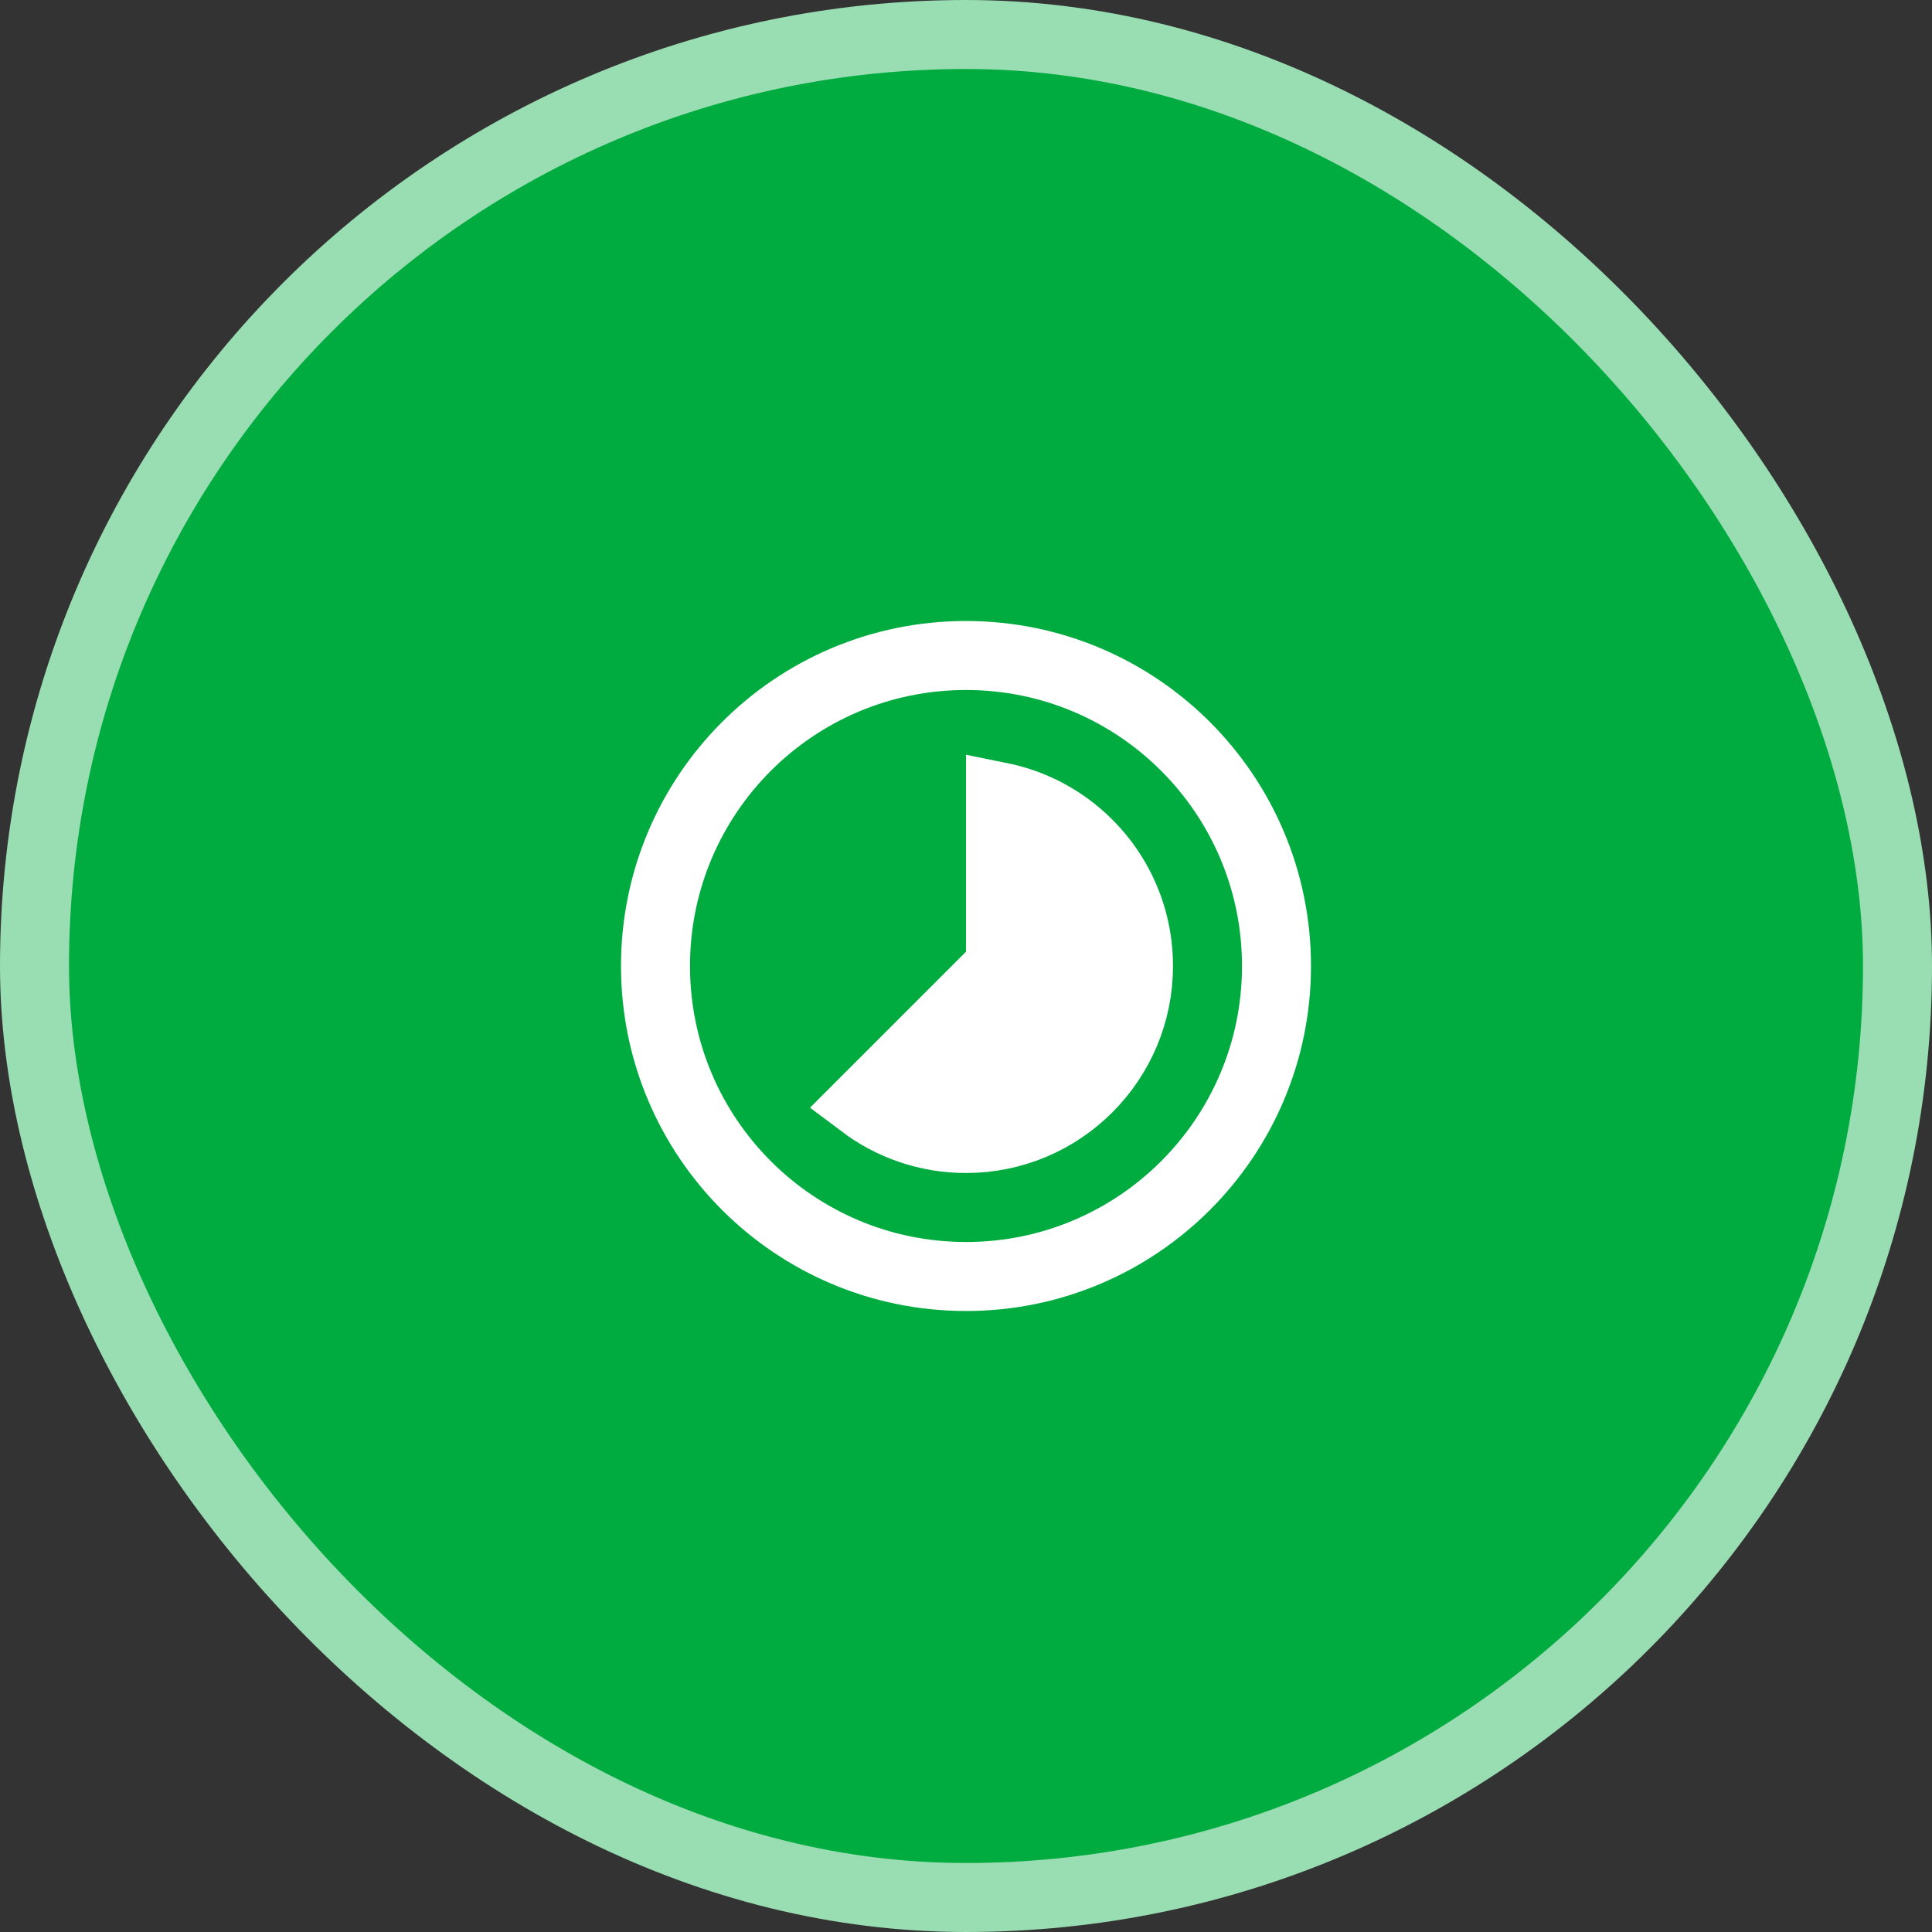
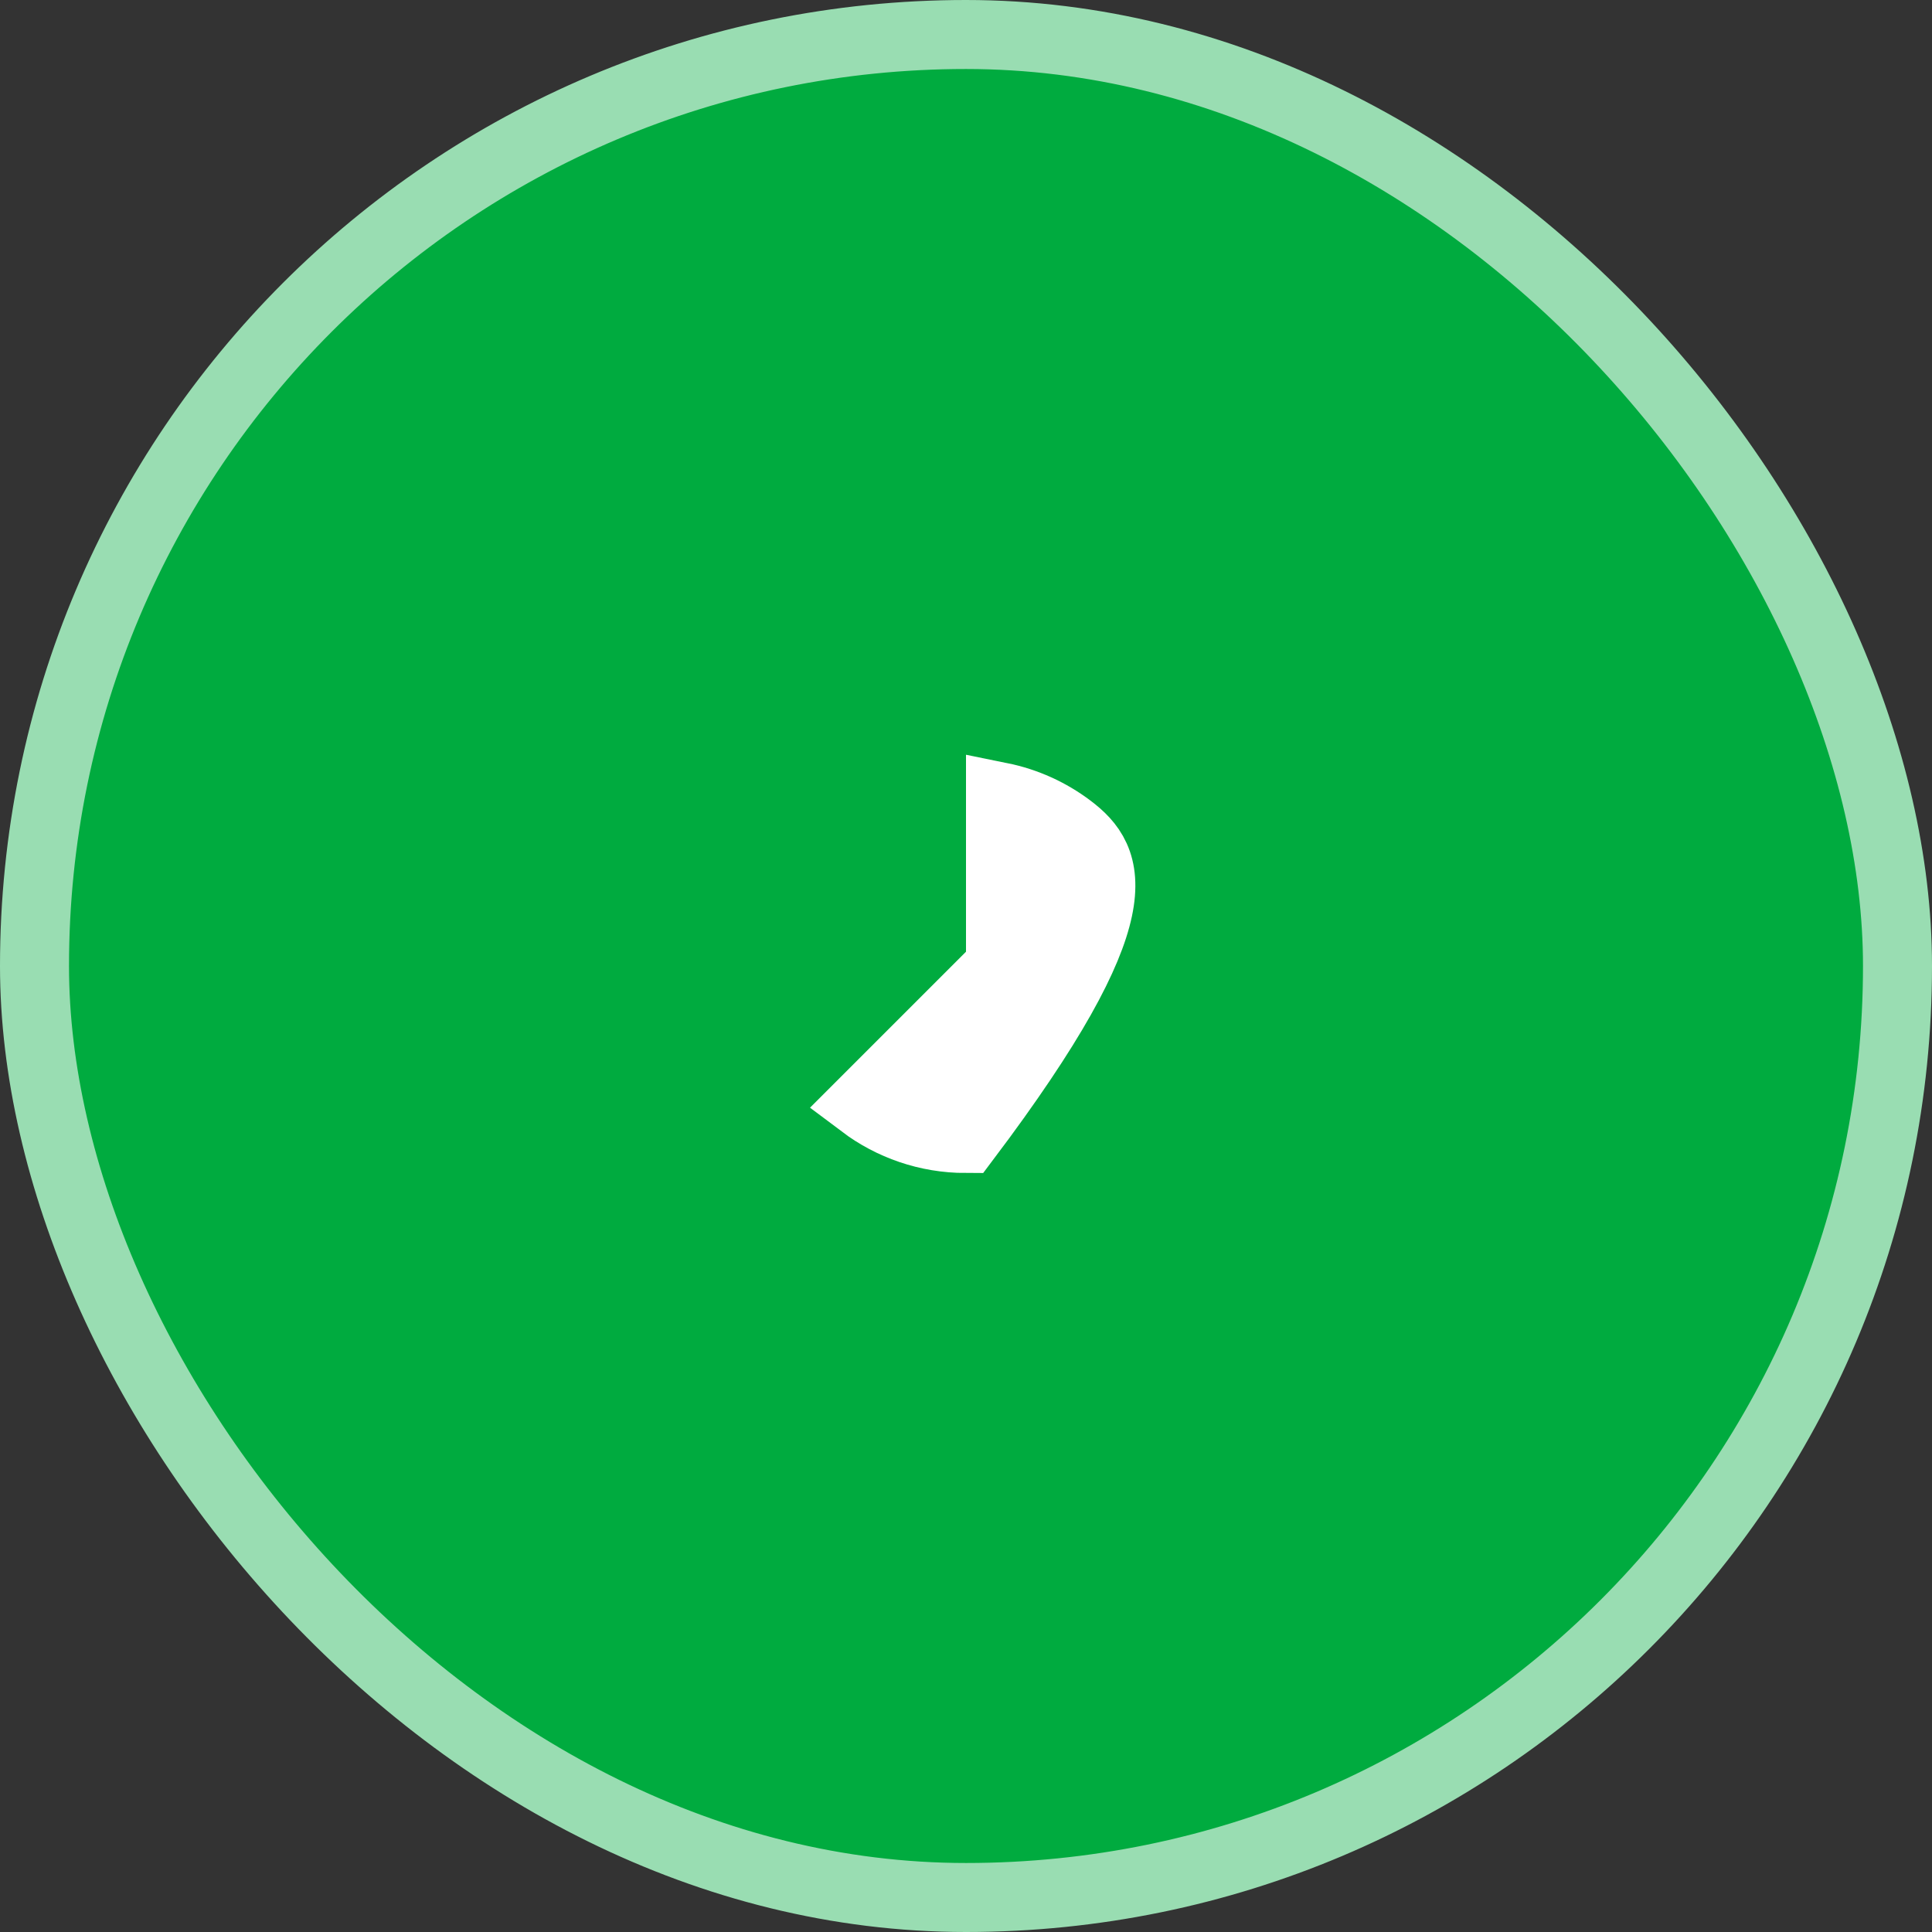
<svg xmlns="http://www.w3.org/2000/svg" width="56" height="56" viewBox="0 0 56 56" fill="none">
  <rect x="0" y="0" width="56" height="56" fill="#333333" stroke="none" />
  <rect x="1" y="1" width="54" height="54" rx="27" fill="#00AB3F" />
-   <path d="M37 28C37 32.971 32.971 37 28 37C23.029 37 19 32.971 19 28C19 23.029 23.029 19 28 19C32.971 19 37 23.029 37 28Z" stroke="white" stroke-width="2" />
-   <path d="M28 33C30.761 33 33 30.761 33 28C33 26.364 32.215 24.912 31 24C30.419 23.563 29.739 23.25 29 23.1V28L25 32C25.835 32.628 26.874 33 28 33Z" fill="white" stroke="white" stroke-width="2" />
+   <path d="M28 33C33 26.364 32.215 24.912 31 24C30.419 23.563 29.739 23.25 29 23.1V28L25 32C25.835 32.628 26.874 33 28 33Z" fill="white" stroke="white" stroke-width="2" />
  <rect x="1" y="1" width="54" height="54" rx="27" stroke="#99DDB2" stroke-width="2" />
</svg>